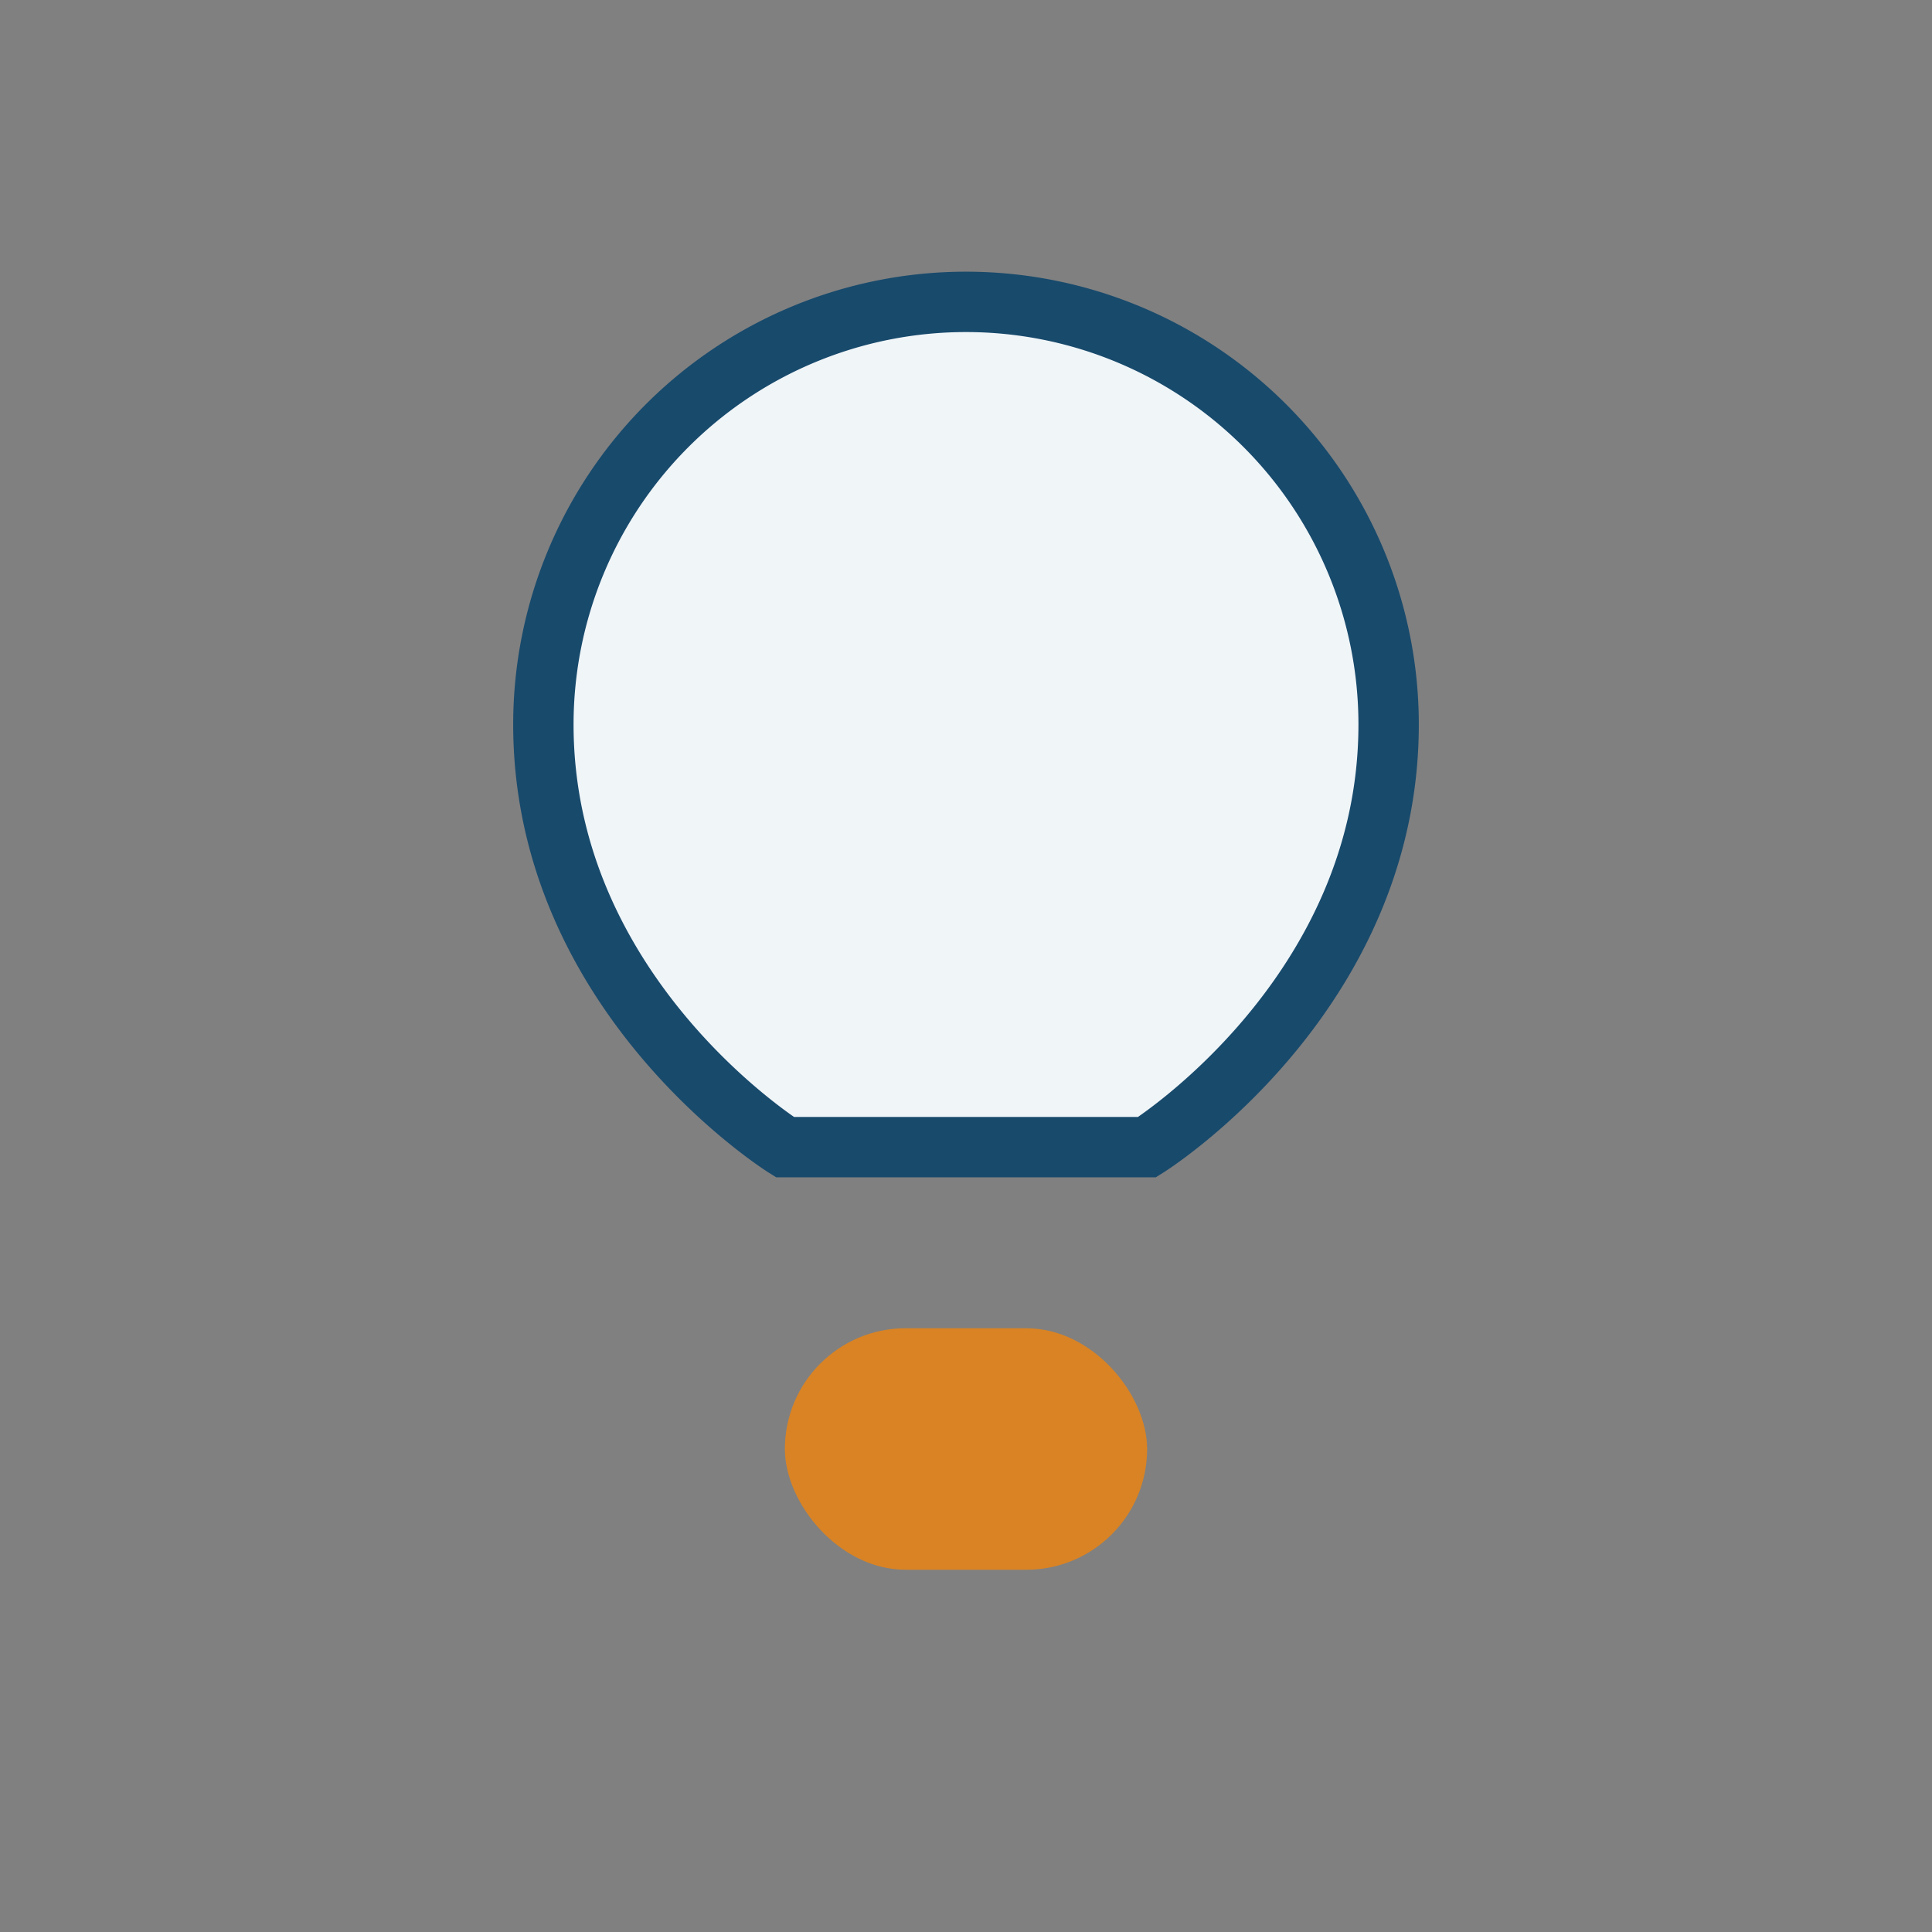
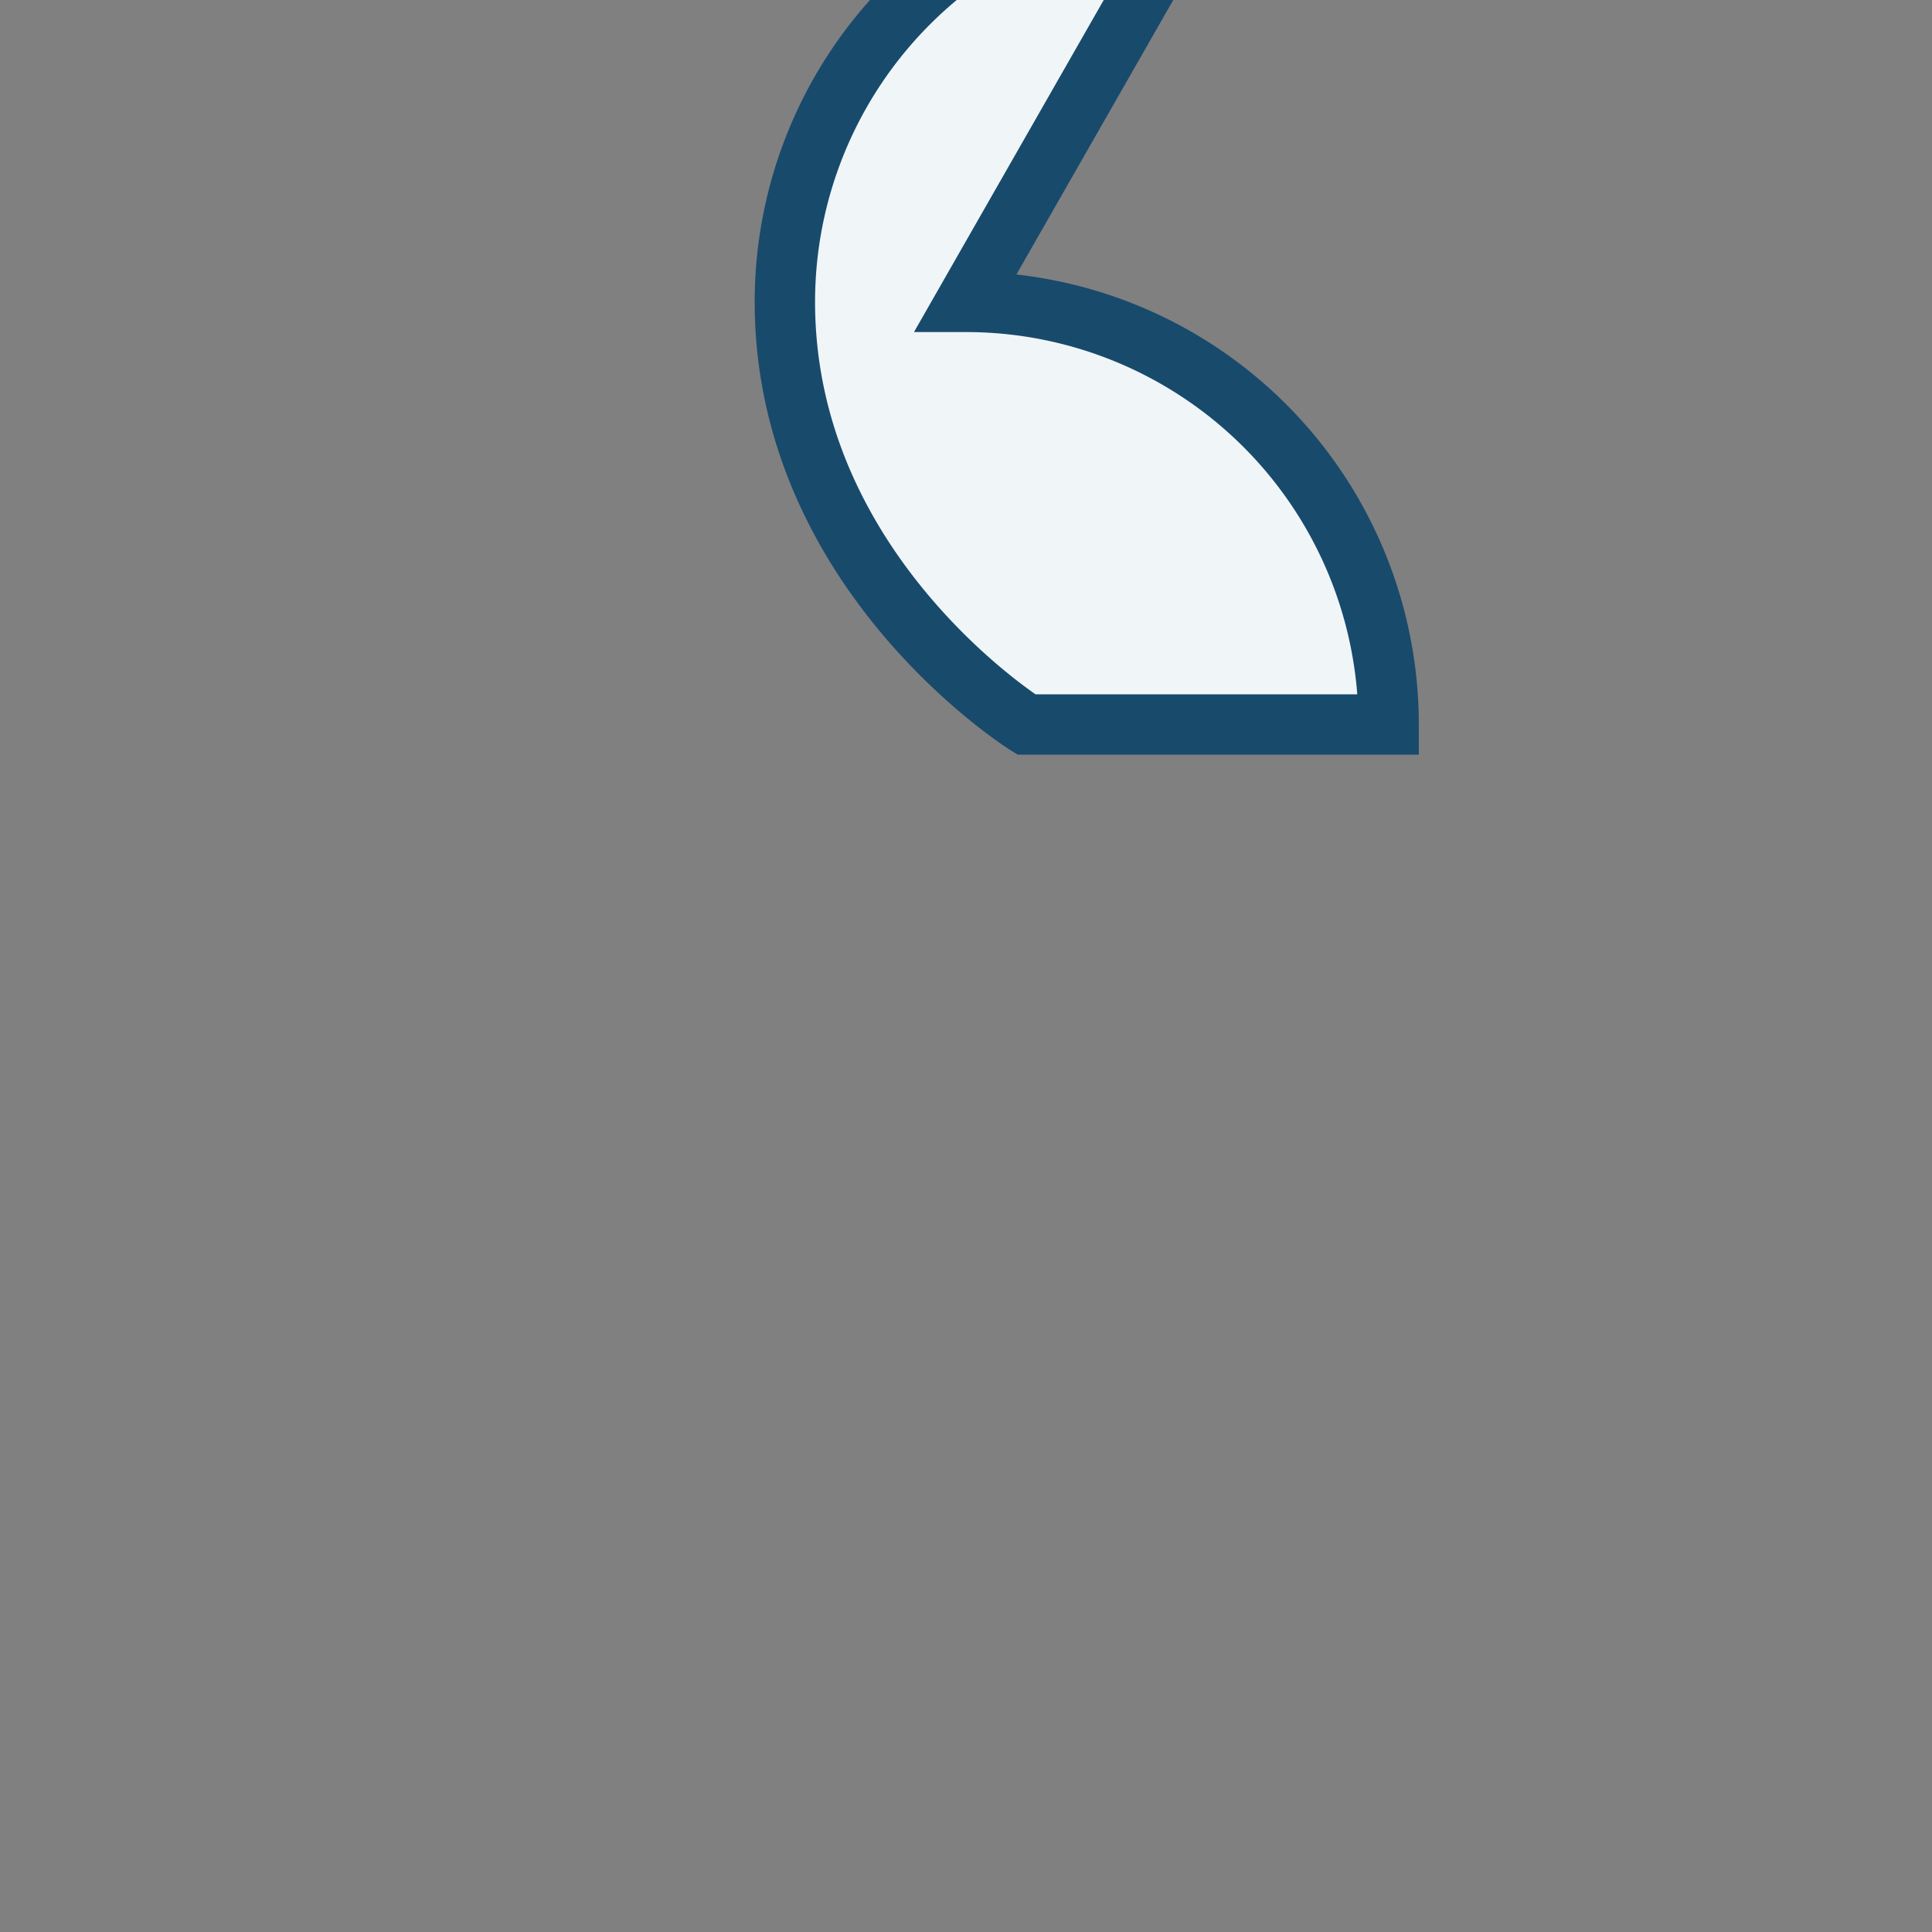
<svg xmlns="http://www.w3.org/2000/svg" width="32" height="32" viewBox="0 0 32 32">
  <rect x="0" y="0" width="32" height="32" fill="#808080" stroke="none" />
-   <path d="M16 5a7 7 0 017 7c0 4.5-4 7-4 7h-6s-4-2.5-4-7a7 7 0 017-7z" fill="#F0F5F8" stroke="#184A6C" />
-   <rect x="13" y="22" width="6" height="4" rx="2" fill="#D98324" />
+   <path d="M16 5a7 7 0 017 7h-6s-4-2.5-4-7a7 7 0 017-7z" fill="#F0F5F8" stroke="#184A6C" />
</svg>